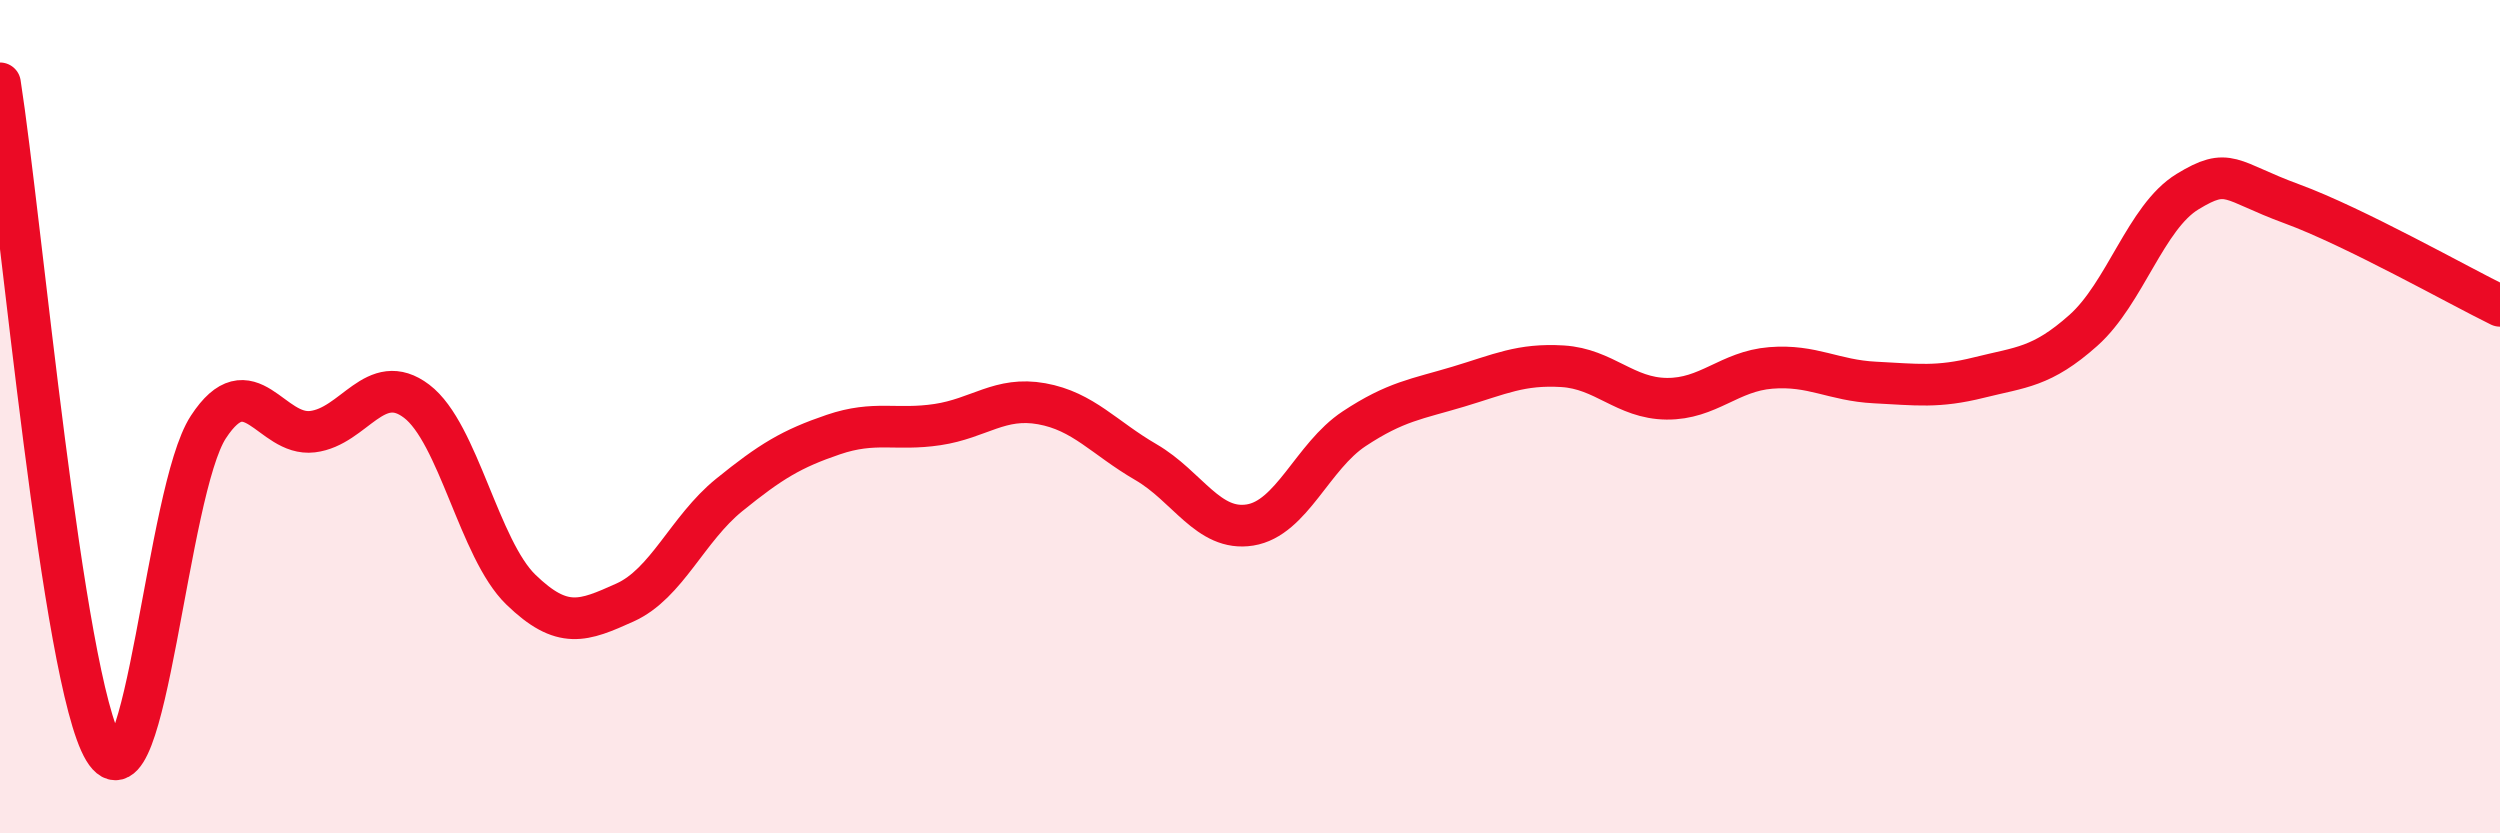
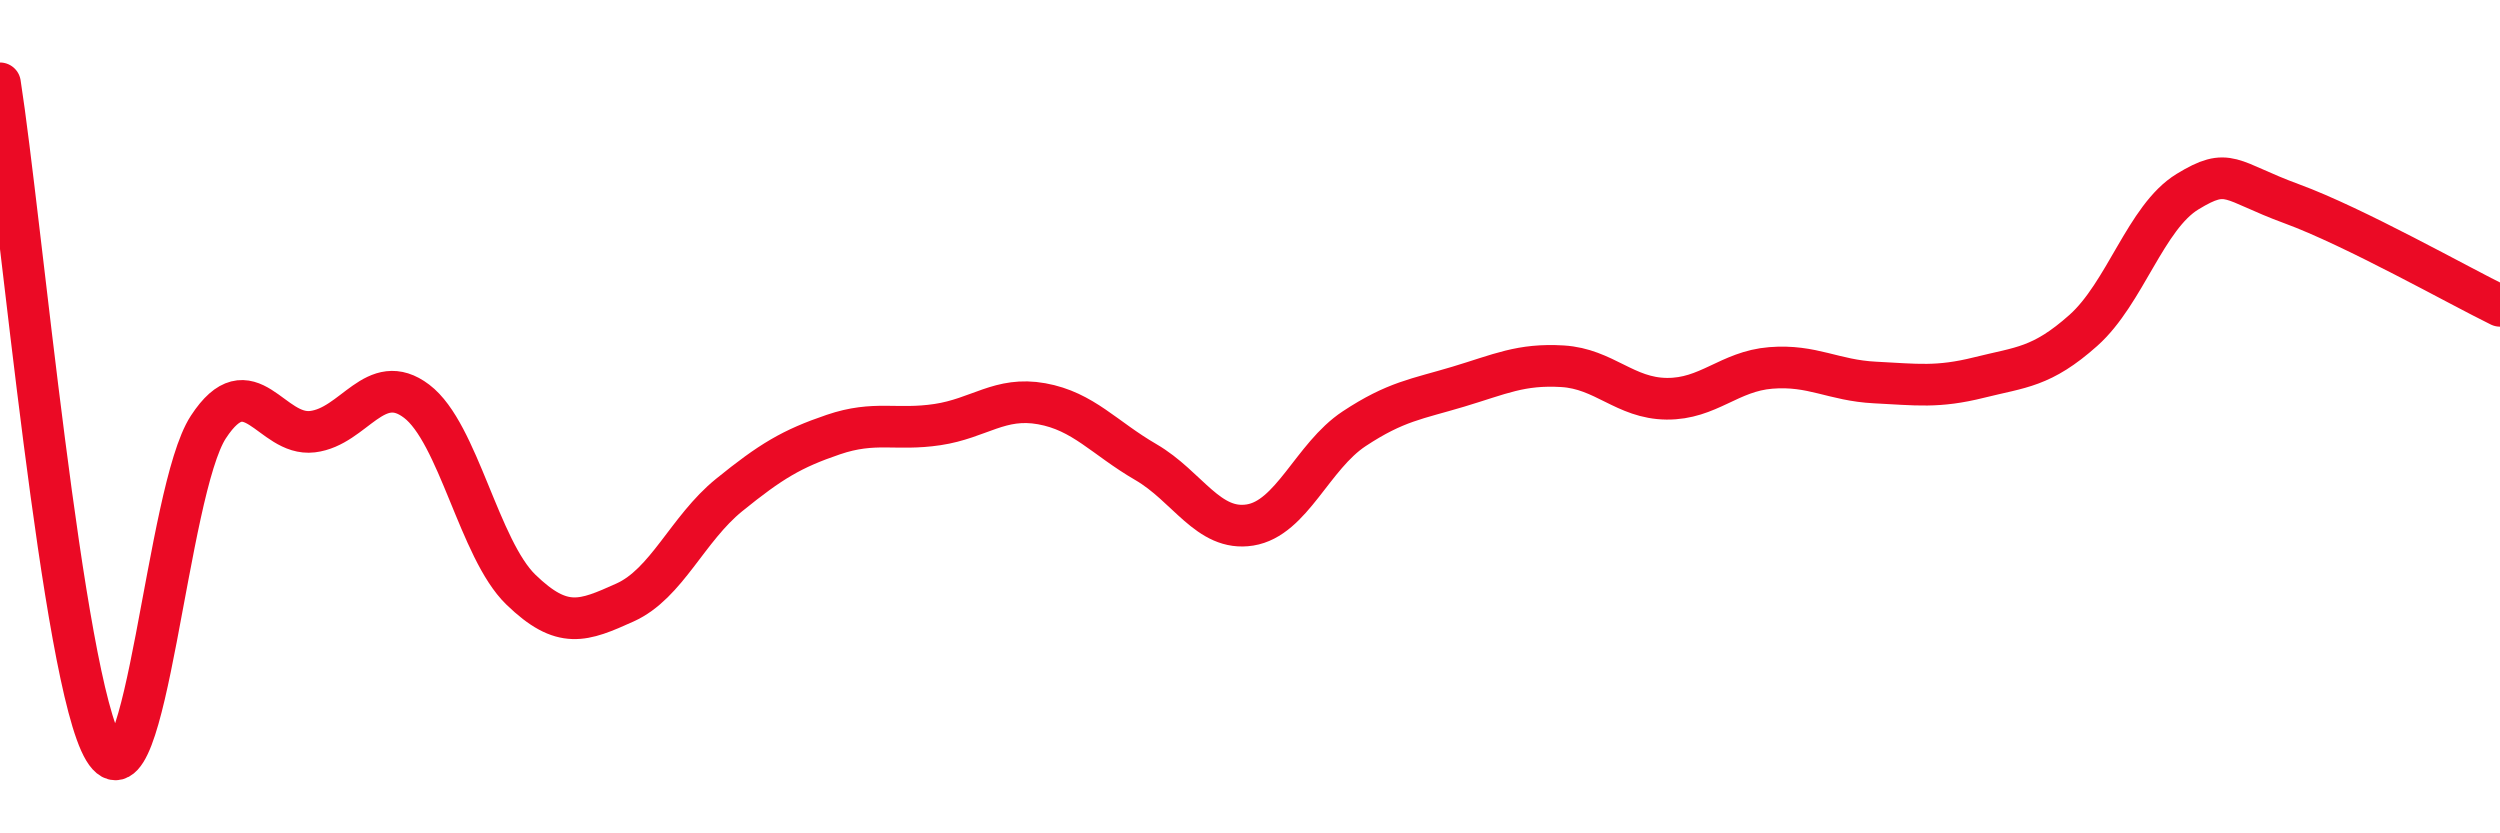
<svg xmlns="http://www.w3.org/2000/svg" width="60" height="20" viewBox="0 0 60 20">
-   <path d="M 0,2 C 0.5,5.2 1.5,16.35 2.5,18 C 3.5,19.65 4,11.78 5,10.25 C 6,8.72 6.5,10.48 7.5,10.36 C 8.5,10.24 9,8.87 10,9.63 C 11,10.39 11.5,13.18 12.5,14.15 C 13.5,15.12 14,14.91 15,14.46 C 16,14.01 16.5,12.69 17.5,11.88 C 18.5,11.07 19,10.77 20,10.43 C 21,10.09 21.5,10.34 22.5,10.19 C 23.5,10.04 24,9.51 25,9.69 C 26,9.87 26.5,10.51 27.5,11.09 C 28.5,11.67 29,12.76 30,12.6 C 31,12.44 31.5,10.95 32.5,10.29 C 33.5,9.63 34,9.58 35,9.28 C 36,8.98 36.5,8.73 37.5,8.79 C 38.5,8.85 39,9.56 40,9.57 C 41,9.58 41.5,8.91 42.5,8.83 C 43.5,8.75 44,9.13 45,9.18 C 46,9.23 46.5,9.31 47.5,9.06 C 48.5,8.81 49,8.82 50,7.93 C 51,7.04 51.5,5.21 52.5,4.6 C 53.5,3.99 53.5,4.34 55,4.89 C 56.5,5.44 59,6.85 60,7.34L60 20L0 20Z" fill="#EB0A25" opacity="0.1" stroke-linecap="round" stroke-linejoin="round" />
  <path d="M 0,2 C 0.5,5.2 1.5,16.35 2.5,18 C 3.5,19.65 4,11.78 5,10.25 C 6,8.72 6.5,10.48 7.5,10.36 C 8.5,10.24 9,8.87 10,9.63 C 11,10.39 11.5,13.18 12.5,14.15 C 13.5,15.12 14,14.91 15,14.46 C 16,14.01 16.5,12.69 17.5,11.88 C 18.5,11.07 19,10.77 20,10.43 C 21,10.09 21.5,10.34 22.5,10.19 C 23.5,10.04 24,9.51 25,9.69 C 26,9.87 26.5,10.51 27.5,11.09 C 28.5,11.67 29,12.76 30,12.6 C 31,12.44 31.5,10.95 32.5,10.29 C 33.5,9.63 34,9.58 35,9.28 C 36,8.98 36.5,8.73 37.5,8.79 C 38.5,8.85 39,9.56 40,9.57 C 41,9.58 41.5,8.91 42.5,8.83 C 43.5,8.75 44,9.13 45,9.18 C 46,9.23 46.5,9.31 47.5,9.06 C 48.5,8.81 49,8.82 50,7.93 C 51,7.04 51.5,5.21 52.5,4.6 C 53.5,3.99 53.5,4.34 55,4.89 C 56.5,5.44 59,6.85 60,7.34" stroke="#EB0A25" stroke-width="1" fill="none" stroke-linecap="round" stroke-linejoin="round" />
</svg>